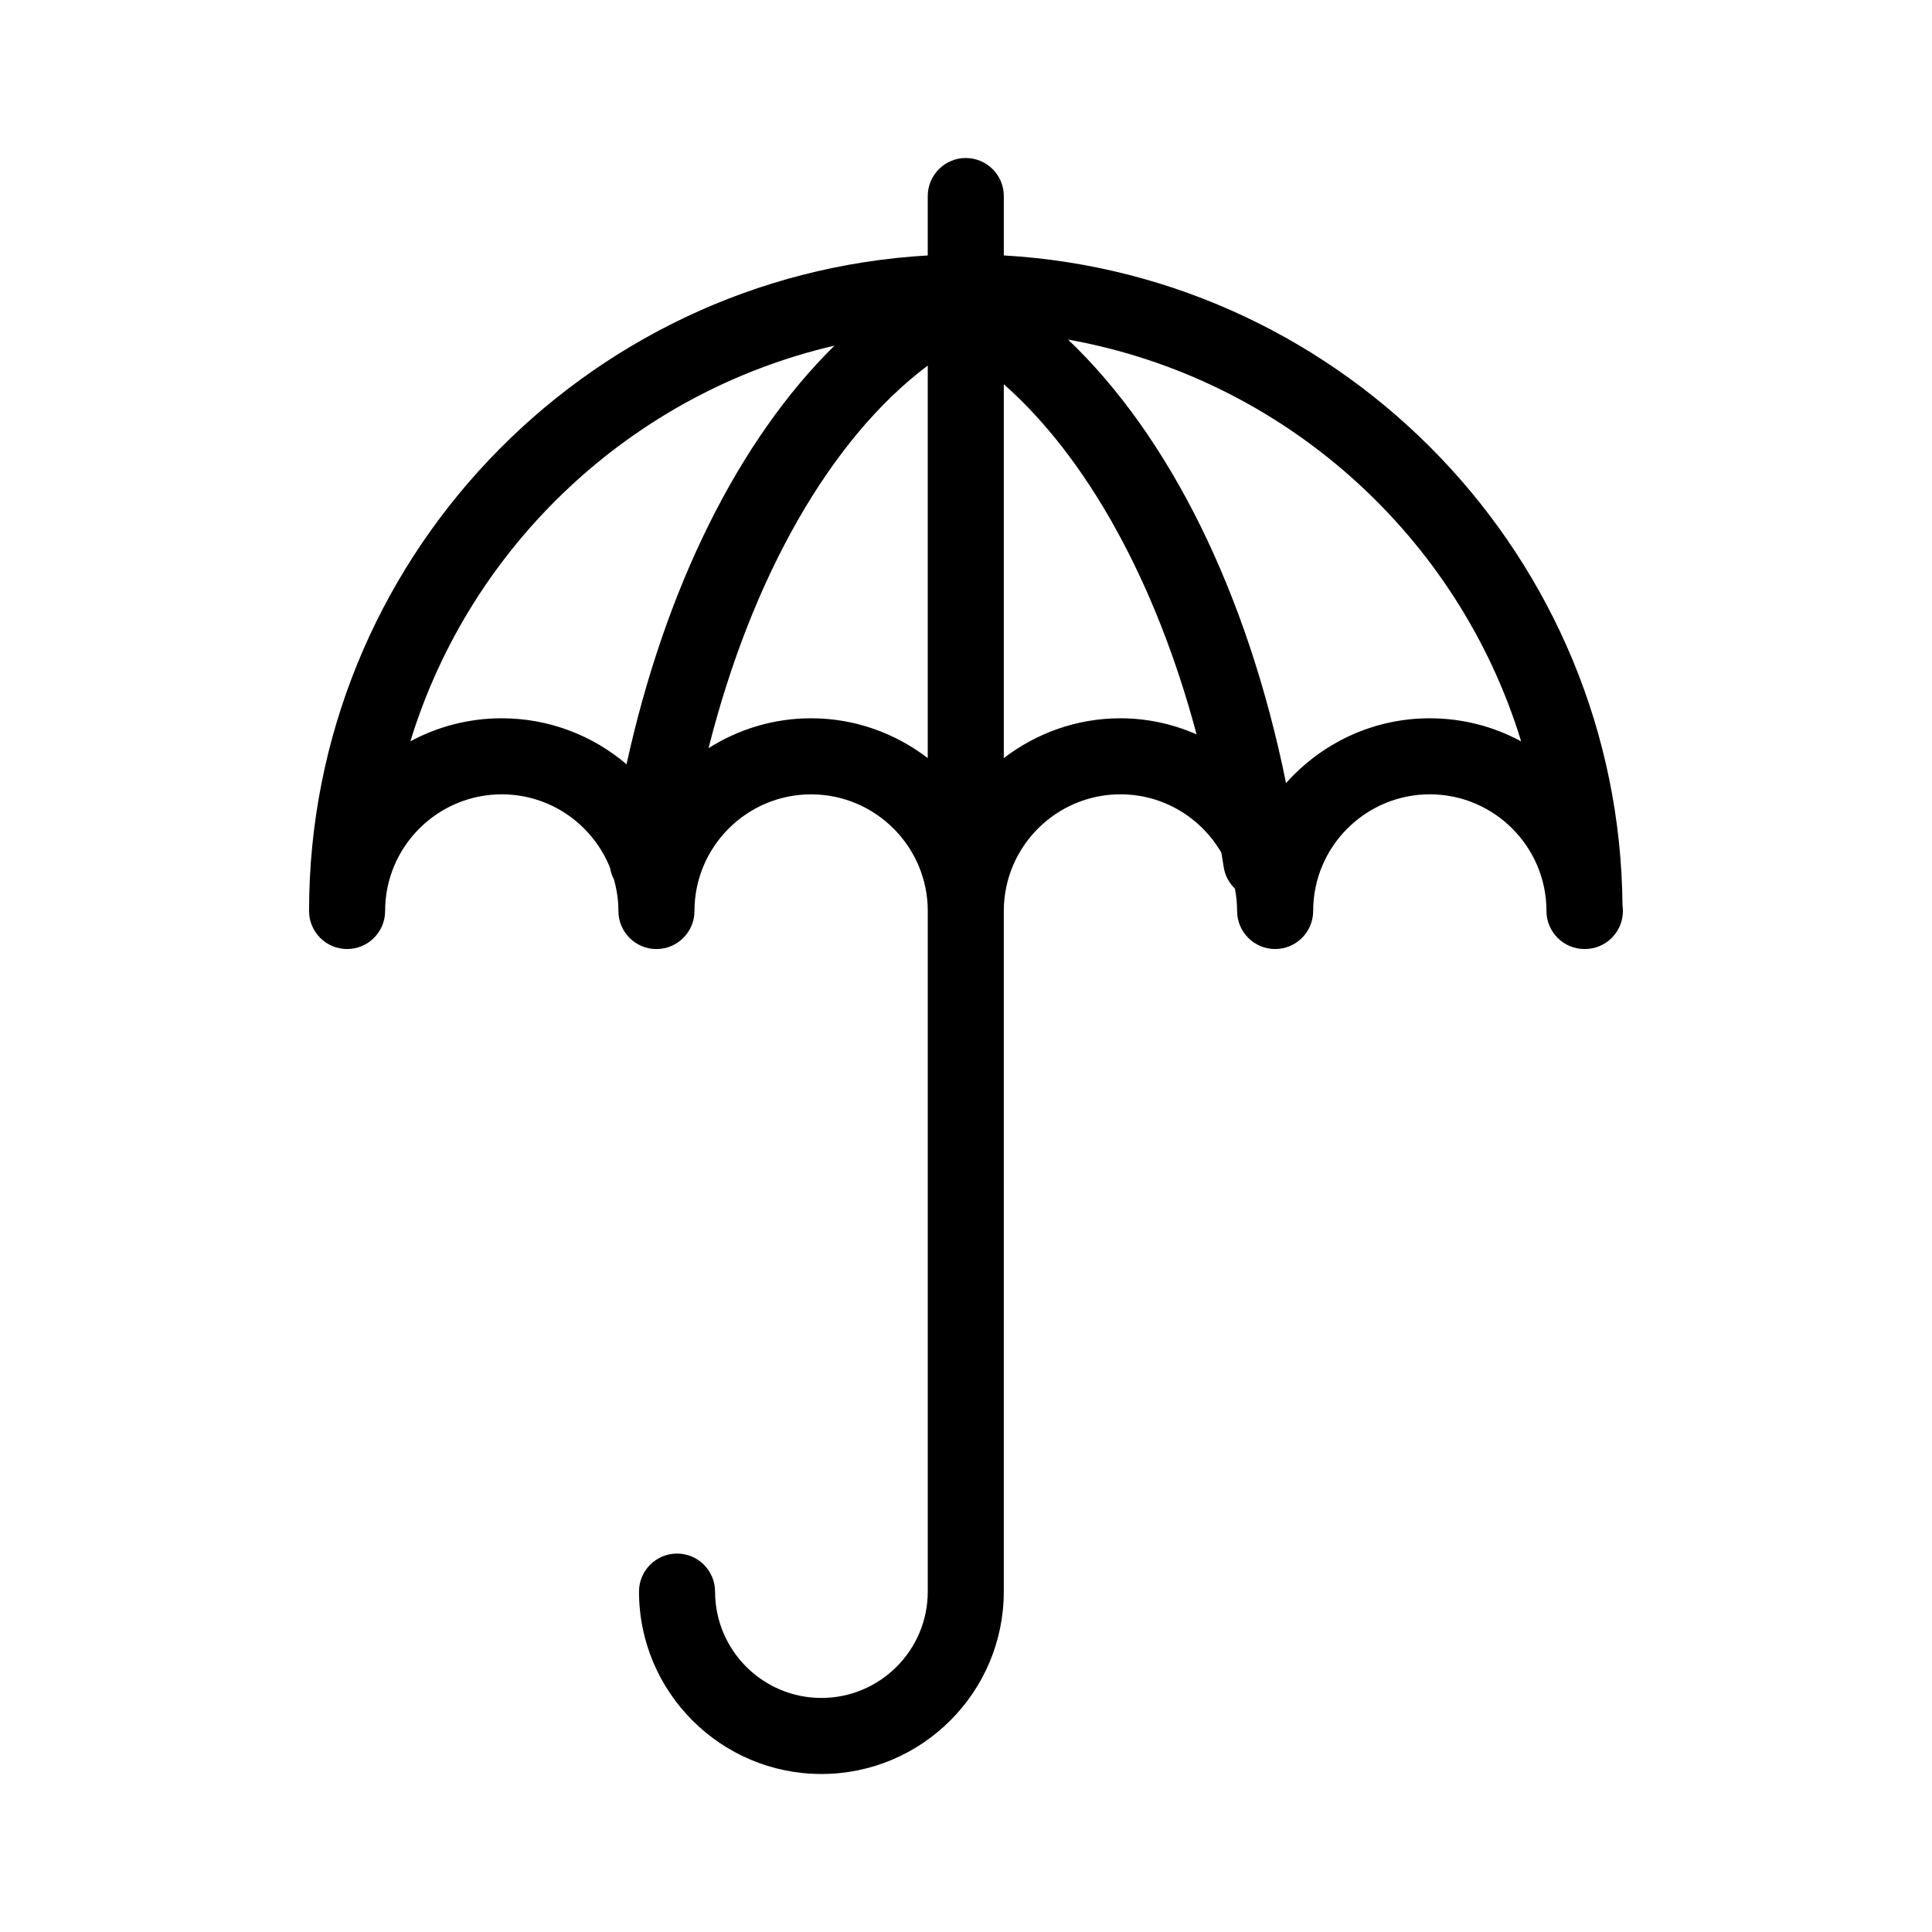
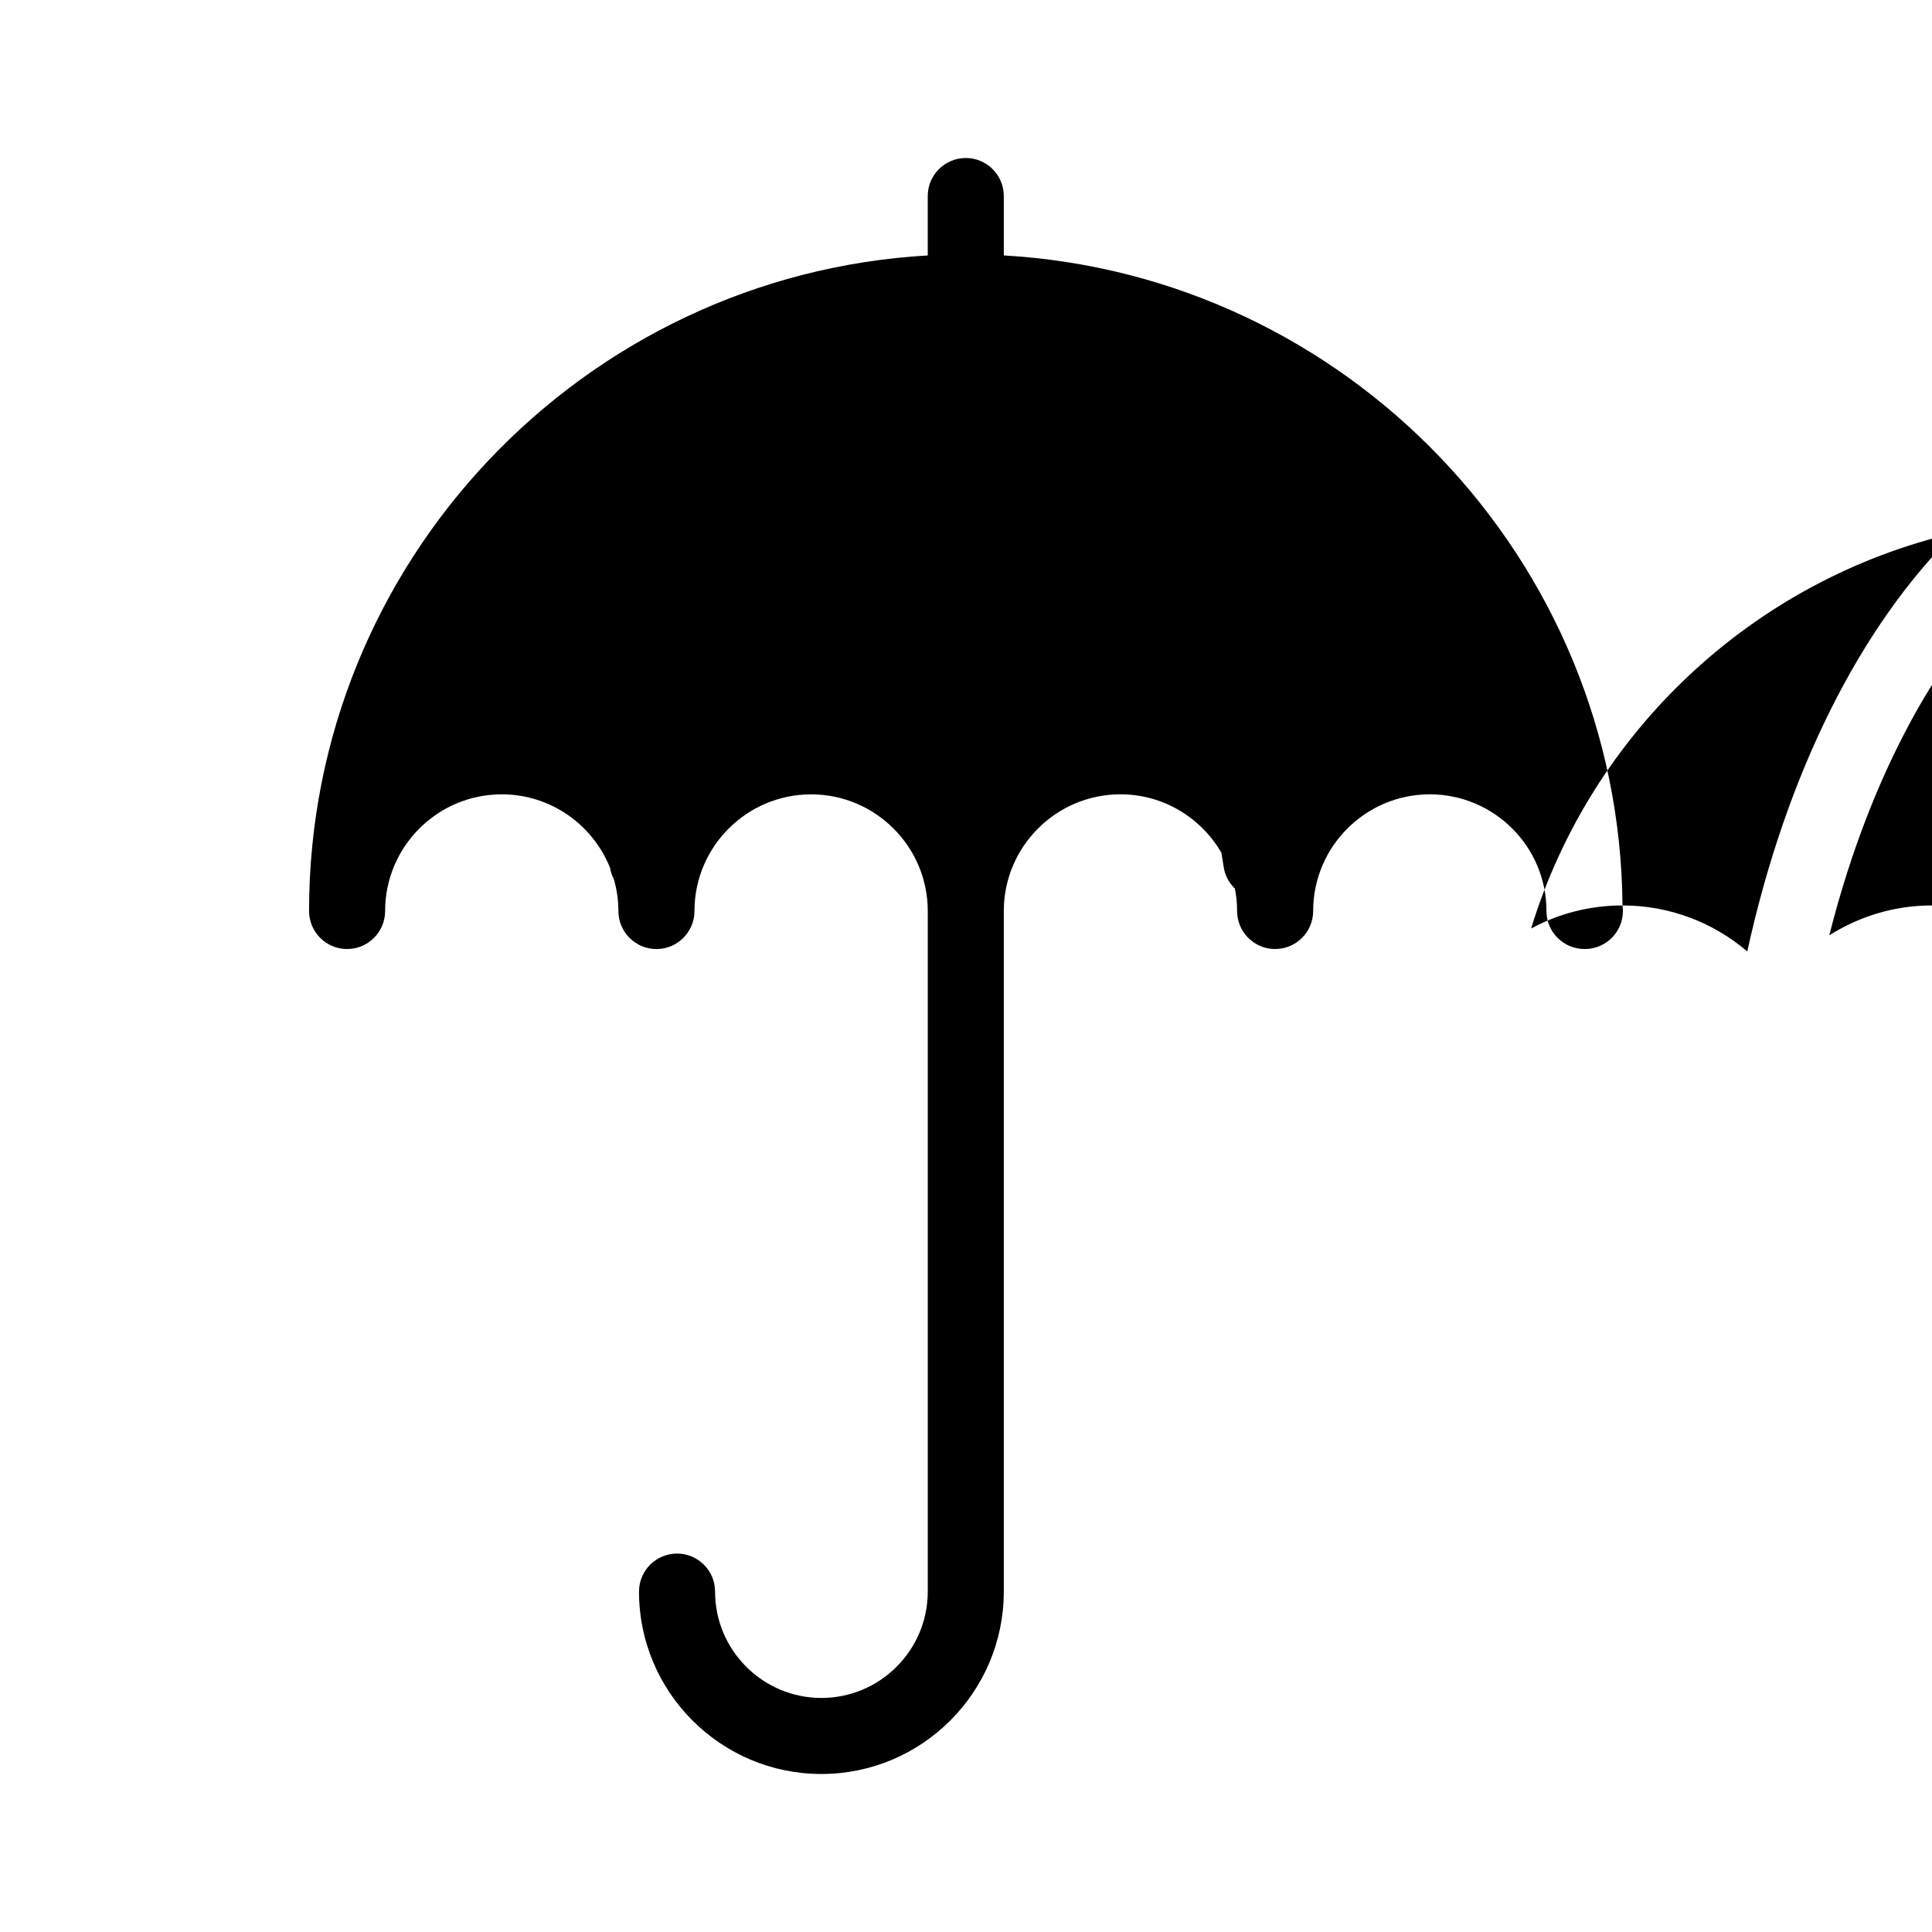
<svg xmlns="http://www.w3.org/2000/svg" fill="#000000" width="800px" height="800px" version="1.1" viewBox="144 144 512 512">
-   <path d="m573.98 383.95c-0.77-91.914-73.152-167.04-163.96-172.26v-15.738c0-5.562-4.516-10.078-10.078-10.078s-10.078 4.516-10.078 10.078v15.742c-91.289 5.238-163.96 81.148-163.96 173.73 0 5.562 4.516 10.078 10.078 10.078s10.078-4.516 10.078-10.078c0-17.051 13.871-30.918 30.914-30.918 13 0 24.129 8.074 28.691 19.469 0.188 1.082 0.523 2.109 1.031 3.059 0.754 2.676 1.188 5.481 1.188 8.395 0 5.562 4.516 10.078 10.078 10.078s10.078-4.516 10.078-10.078c0-17.051 13.871-30.918 30.914-30.918s30.914 13.871 30.914 30.918v180.36c0 15.539-12.641 28.184-28.184 28.184s-28.184-12.645-28.184-28.184c0-5.562-4.516-10.078-10.078-10.078s-10.078 4.516-10.078 10.078c0 26.652 21.684 48.336 48.336 48.336s48.336-21.684 48.336-48.336l0.004-180.37c0-17.051 13.871-30.918 30.914-30.918 11.418 0 21.383 6.238 26.738 15.469 0.195 1.254 0.434 2.481 0.613 3.742 0.328 2.297 1.43 4.273 2.977 5.769 0.379 1.926 0.586 3.91 0.586 5.941 0 5.562 4.516 10.078 10.078 10.078s10.078-4.516 10.078-10.078c0-17.051 13.871-30.918 30.914-30.918s30.914 13.871 30.914 30.918c0 5.562 4.516 10.078 10.078 10.078 0.035-0.004 0.07 0 0.102 0 5.562 0 10.078-4.516 10.078-10.078-0.004-0.5-0.043-0.996-0.109-1.473zm-297.01-49.598c-8.758 0-17.008 2.211-24.219 6.117 15.941-52.098 58.871-92.445 112.39-104.87-25.246 24.863-44.773 63.848-55.105 110.94-8.918-7.594-20.465-12.184-33.066-12.184zm81.98 0c-9.996 0-19.301 2.938-27.18 7.918 11.504-45.559 32.48-82.203 58.094-101.39v104.02c-8.594-6.574-19.281-10.547-30.914-10.547zm81.98 0c-11.633 0-22.32 3.977-30.914 10.551v-99.082c22.184 19.582 40.359 52.531 51.086 92.781-6.199-2.688-12.996-4.25-20.172-4.25zm81.98 0c-15.148 0-28.73 6.664-38.094 17.18-10.223-50.352-30.844-91.922-57.773-117.54 57.082 10.191 103.39 51.906 120.08 106.48-7.207-3.902-15.453-6.117-24.215-6.117z" />
+   <path d="m573.98 383.95c-0.77-91.914-73.152-167.04-163.96-172.26v-15.738c0-5.562-4.516-10.078-10.078-10.078s-10.078 4.516-10.078 10.078v15.742c-91.289 5.238-163.96 81.148-163.96 173.73 0 5.562 4.516 10.078 10.078 10.078s10.078-4.516 10.078-10.078c0-17.051 13.871-30.918 30.914-30.918 13 0 24.129 8.074 28.691 19.469 0.188 1.082 0.523 2.109 1.031 3.059 0.754 2.676 1.188 5.481 1.188 8.395 0 5.562 4.516 10.078 10.078 10.078s10.078-4.516 10.078-10.078c0-17.051 13.871-30.918 30.914-30.918s30.914 13.871 30.914 30.918v180.36c0 15.539-12.641 28.184-28.184 28.184s-28.184-12.645-28.184-28.184c0-5.562-4.516-10.078-10.078-10.078s-10.078 4.516-10.078 10.078c0 26.652 21.684 48.336 48.336 48.336s48.336-21.684 48.336-48.336l0.004-180.37c0-17.051 13.871-30.918 30.914-30.918 11.418 0 21.383 6.238 26.738 15.469 0.195 1.254 0.434 2.481 0.613 3.742 0.328 2.297 1.43 4.273 2.977 5.769 0.379 1.926 0.586 3.91 0.586 5.941 0 5.562 4.516 10.078 10.078 10.078s10.078-4.516 10.078-10.078c0-17.051 13.871-30.918 30.914-30.918s30.914 13.871 30.914 30.918c0 5.562 4.516 10.078 10.078 10.078 0.035-0.004 0.07 0 0.102 0 5.562 0 10.078-4.516 10.078-10.078-0.004-0.5-0.043-0.996-0.109-1.473zc-8.758 0-17.008 2.211-24.219 6.117 15.941-52.098 58.871-92.445 112.39-104.87-25.246 24.863-44.773 63.848-55.105 110.94-8.918-7.594-20.465-12.184-33.066-12.184zm81.98 0c-9.996 0-19.301 2.938-27.18 7.918 11.504-45.559 32.48-82.203 58.094-101.39v104.02c-8.594-6.574-19.281-10.547-30.914-10.547zm81.98 0c-11.633 0-22.32 3.977-30.914 10.551v-99.082c22.184 19.582 40.359 52.531 51.086 92.781-6.199-2.688-12.996-4.25-20.172-4.25zm81.98 0c-15.148 0-28.73 6.664-38.094 17.18-10.223-50.352-30.844-91.922-57.773-117.54 57.082 10.191 103.39 51.906 120.08 106.48-7.207-3.902-15.453-6.117-24.215-6.117z" />
</svg>